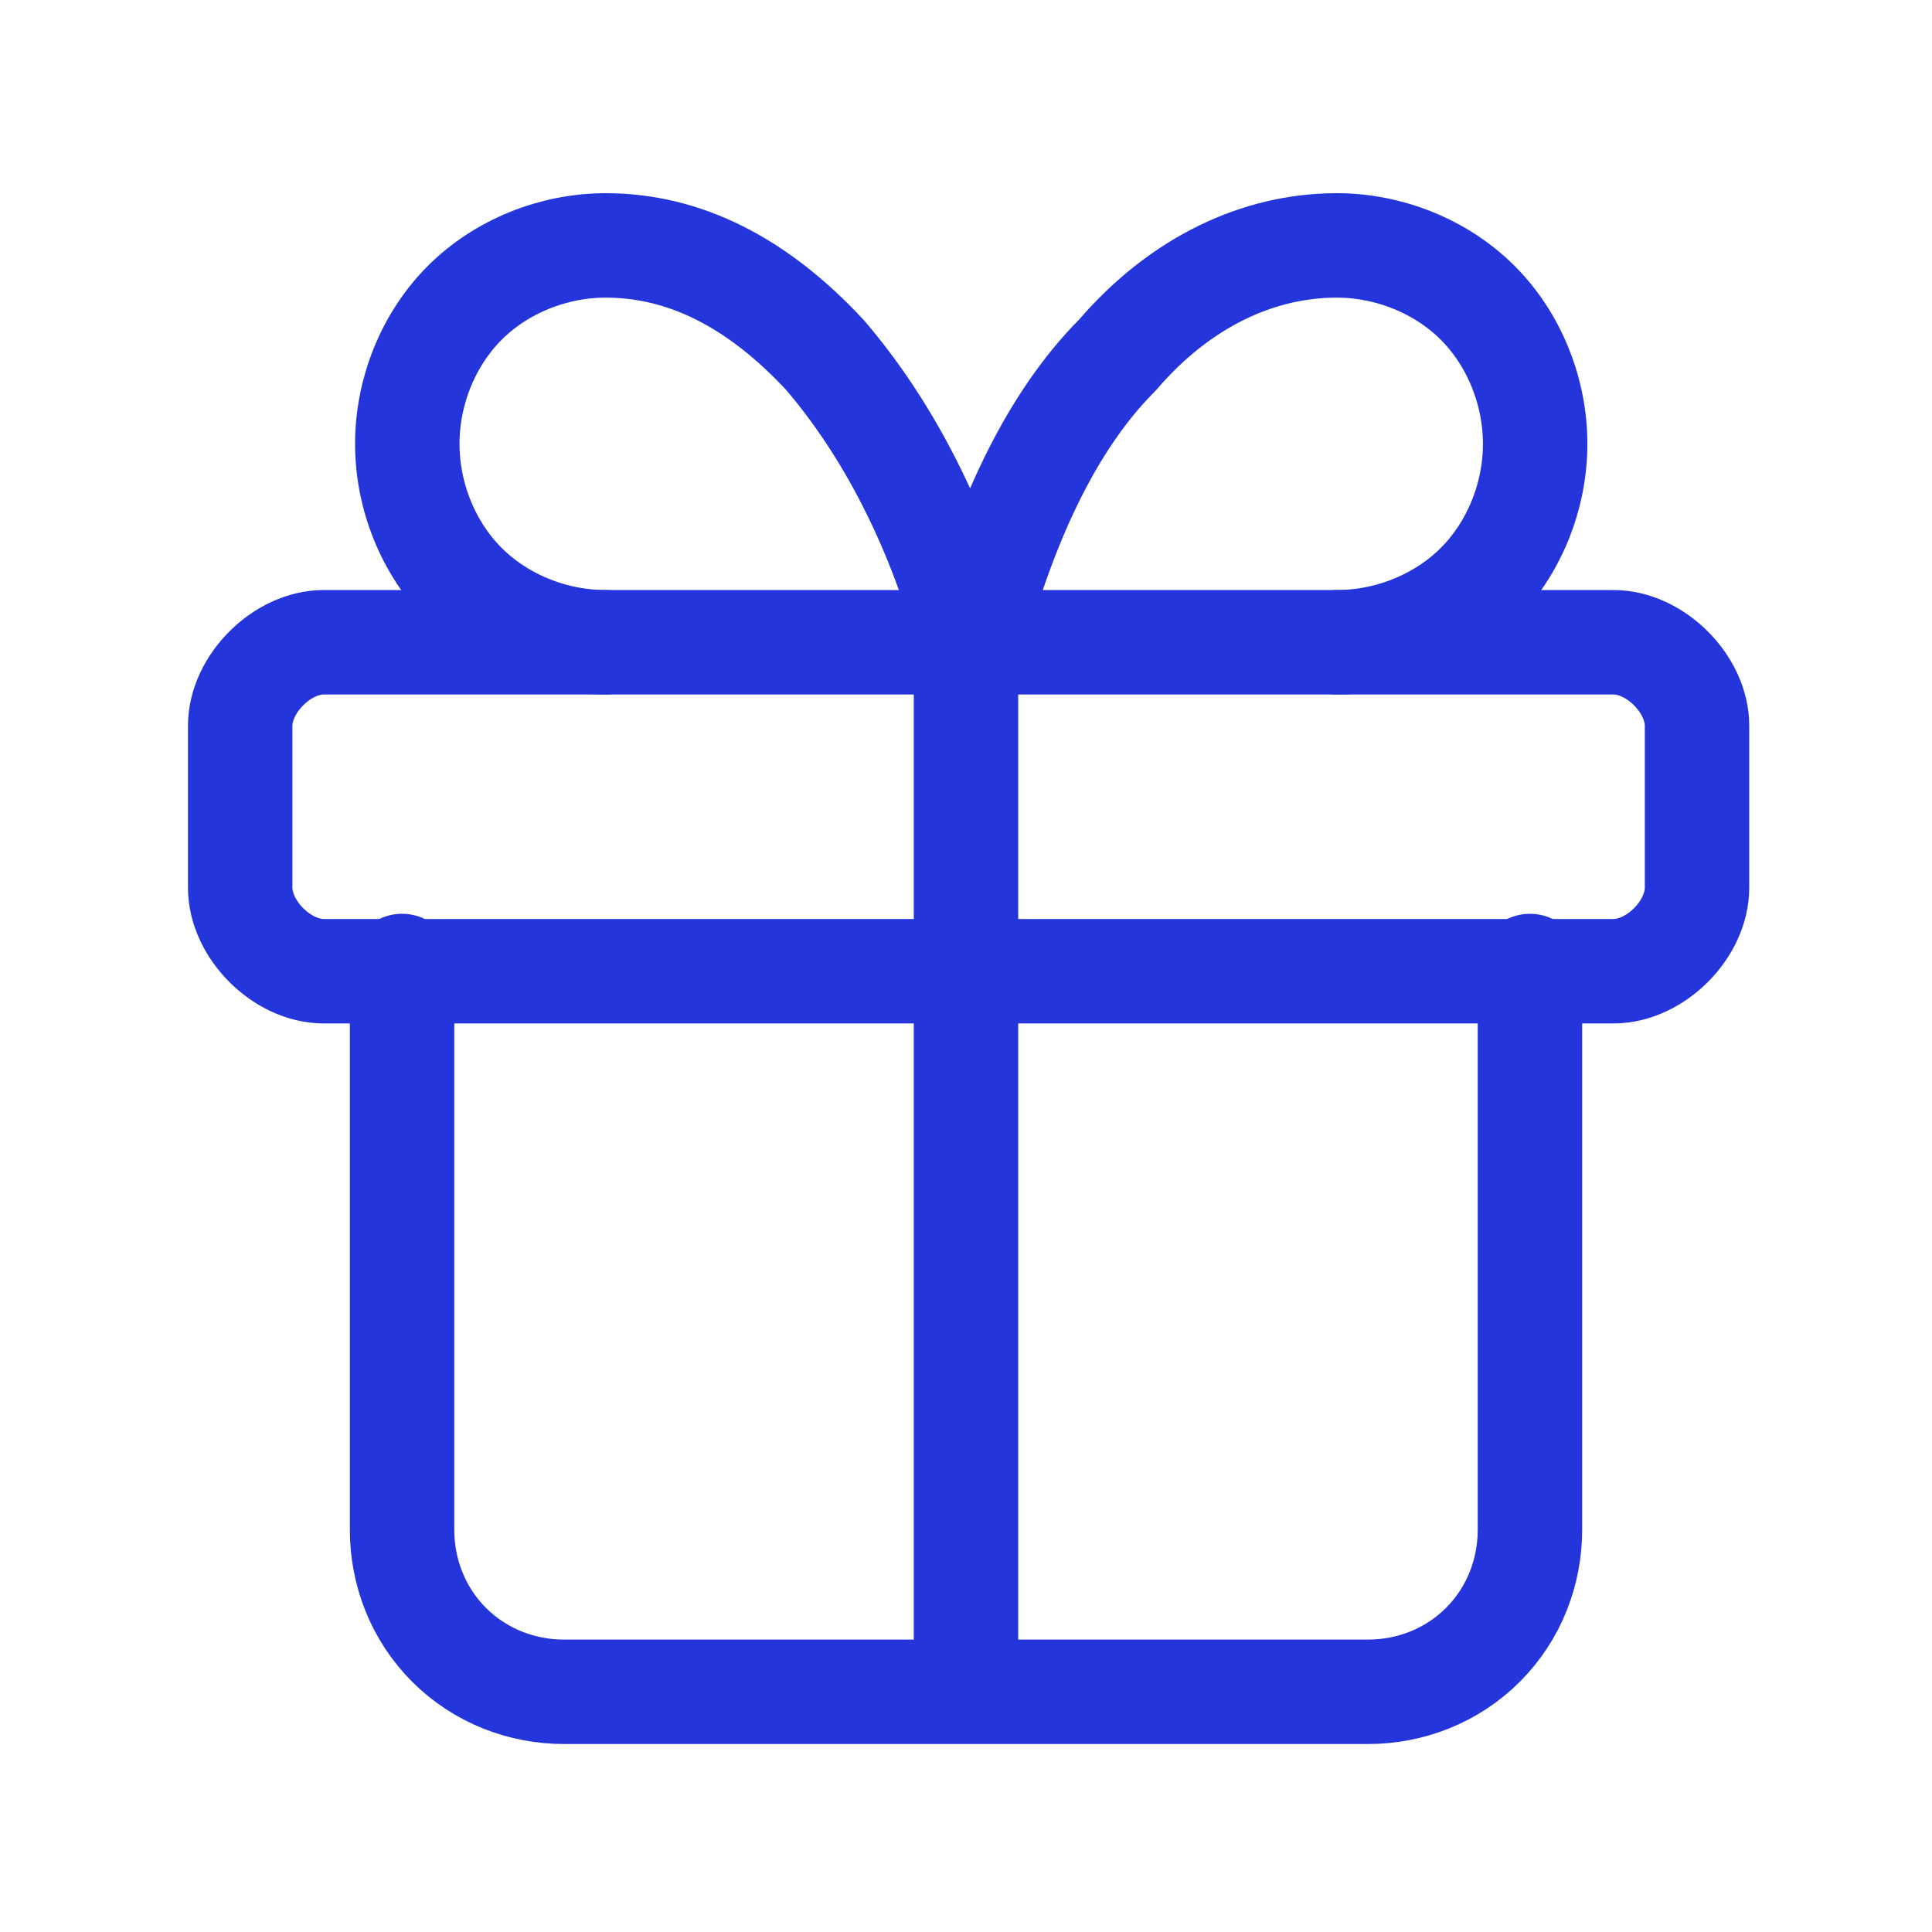
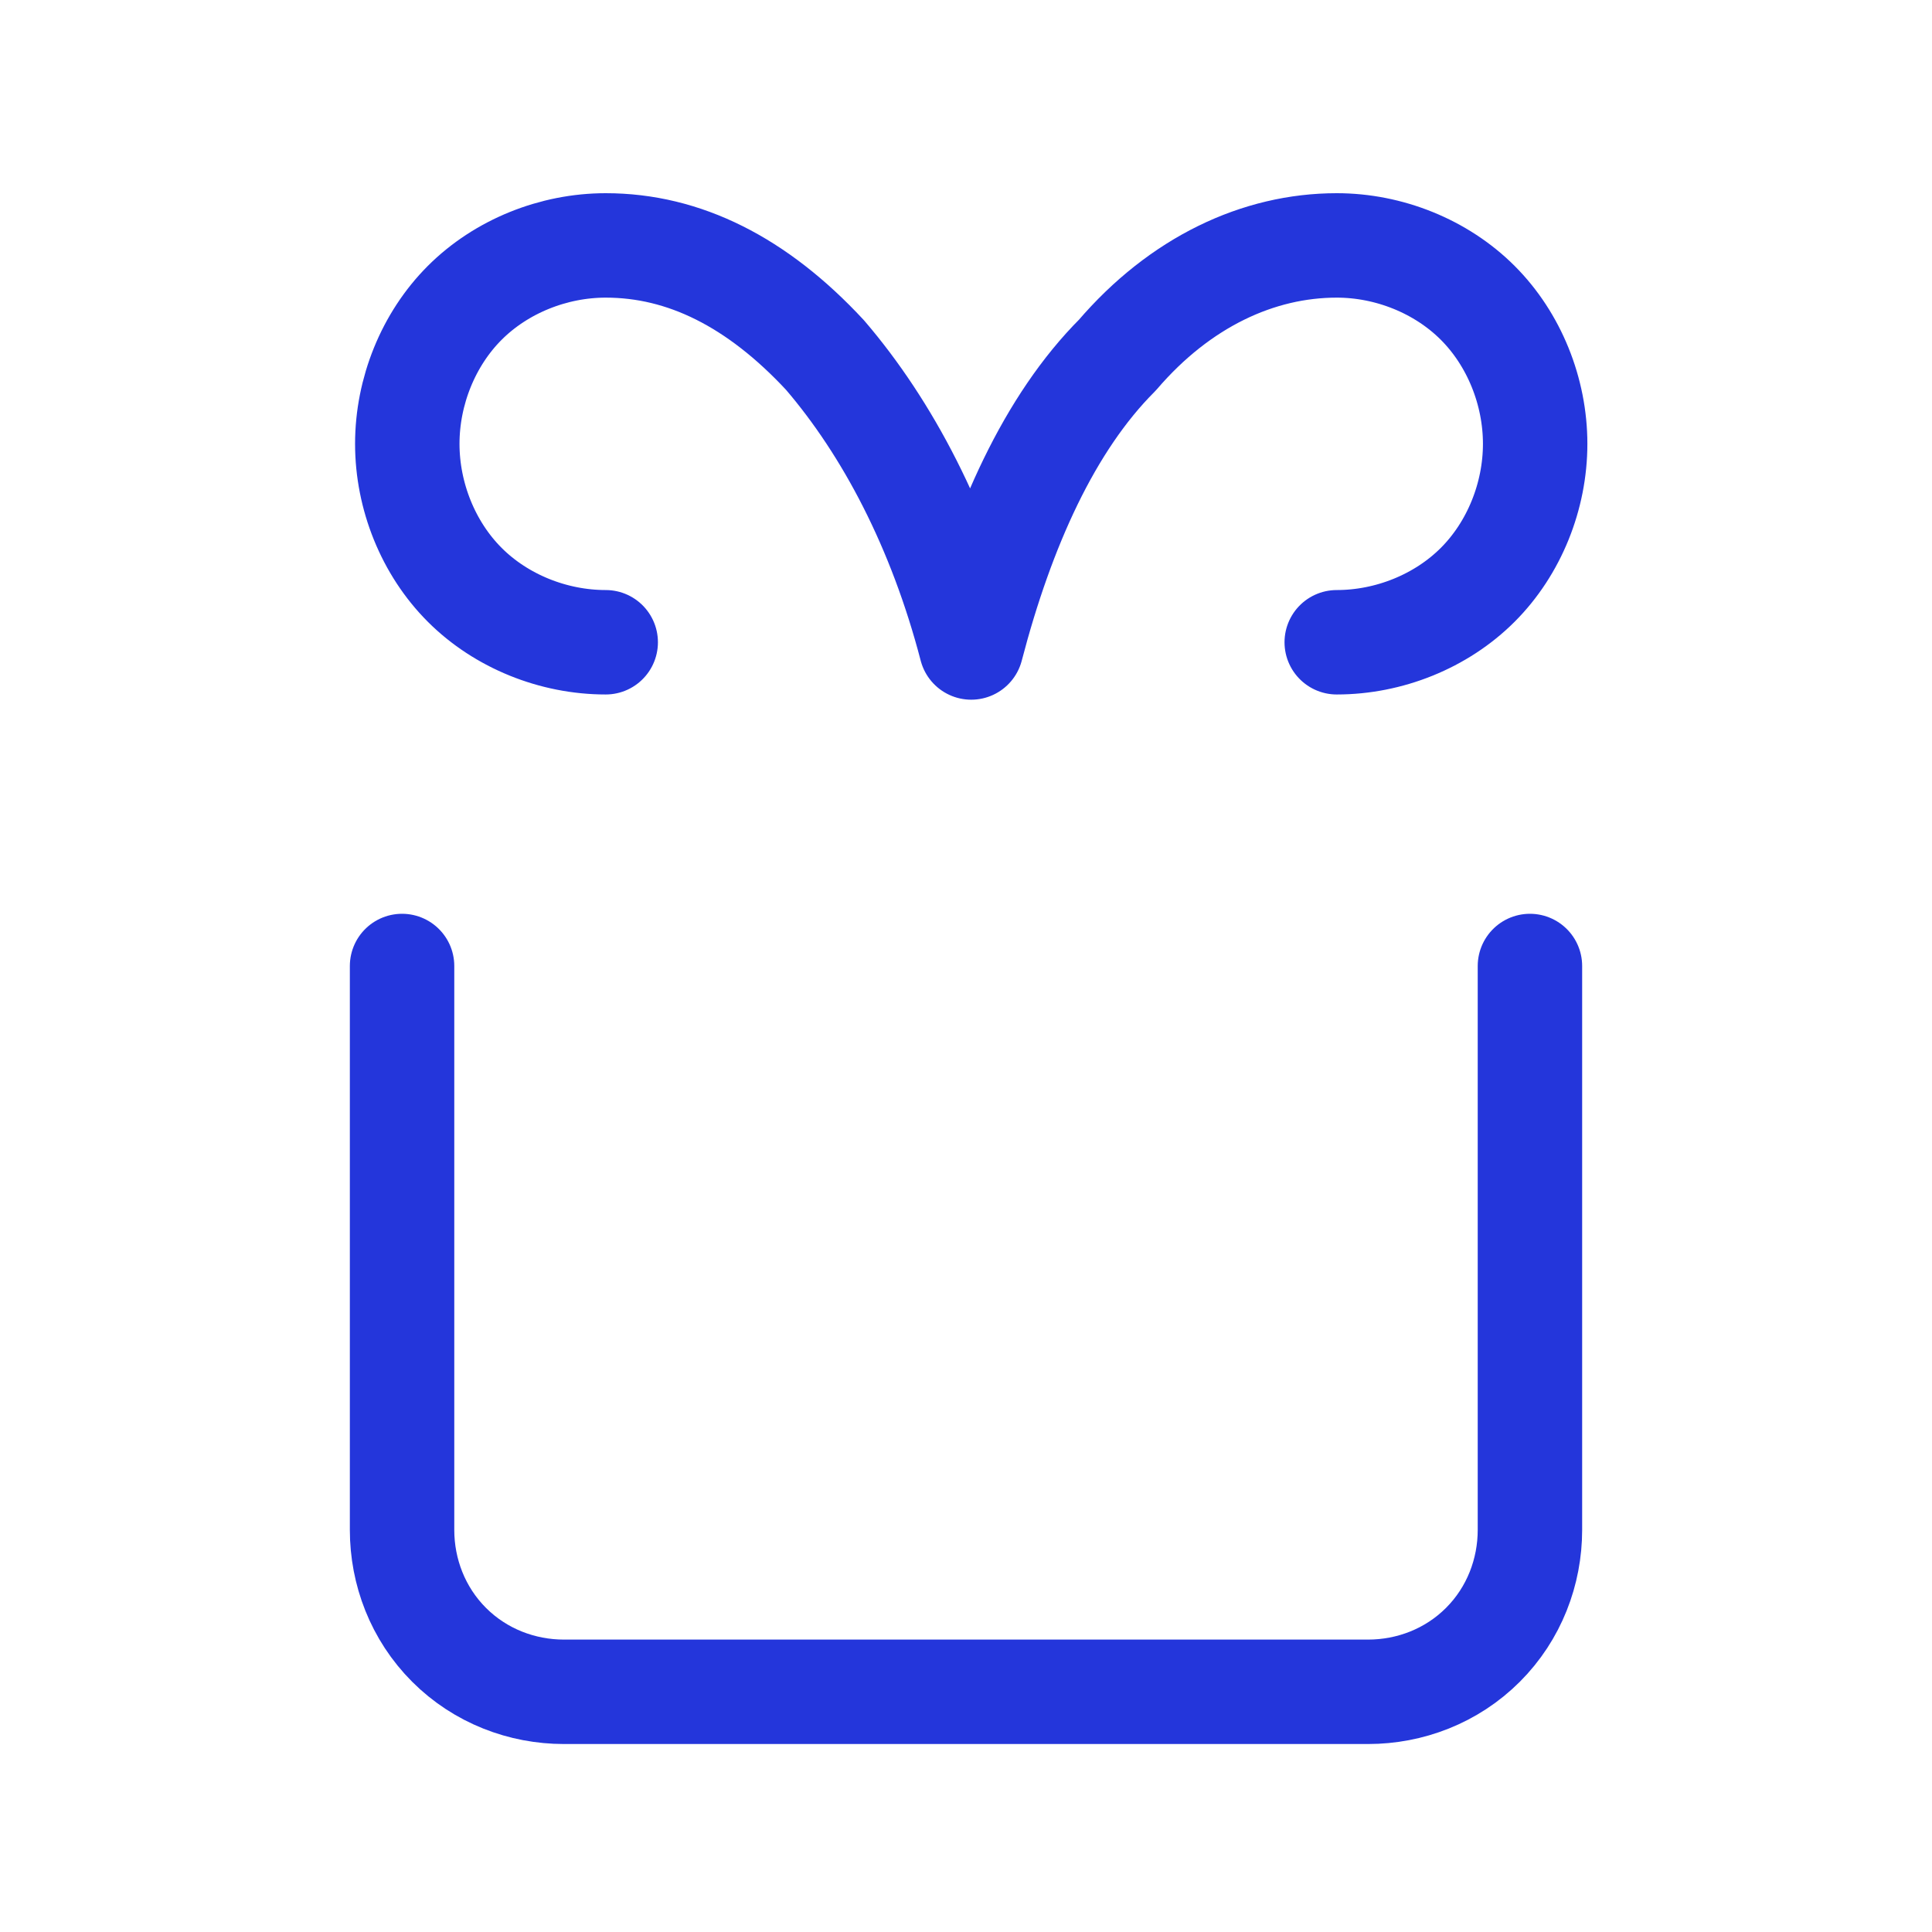
<svg xmlns="http://www.w3.org/2000/svg" id="Livello_1" version="1.1" viewBox="0 0 37 37">
  <defs>
    <style>
      .st0 {
        fill: none;
        stroke: #2436db;
        stroke-linecap: round;
        stroke-linejoin: round;
        stroke-width: 2px;
      }
    </style>
  </defs>
-   <path class="st0" d="M18.5,12.3v20M4.6,13.9c0-.4.2-.8.5-1.1.3-.3.7-.5,1.1-.5h24.7c.4,0,.8.2,1.1.5.3.3.5.7.5,1.1v3.1c0,.4-.2.8-.5,1.1-.3.3-.7.5-1.1.5H6.2c-.4,0-.8-.2-1.1-.5-.3-.3-.5-.7-.5-1.1v-3.1Z" />
  <path class="st0" d="M29.3,18.5v10.8c0,.8-.3,1.6-.9,2.2s-1.4.9-2.2.9h-15.4c-.8,0-1.6-.3-2.2-.9-.6-.6-.9-1.4-.9-2.2v-10.8M11.6,12.3c-1,0-2-.4-2.7-1.1-.7-.7-1.1-1.7-1.1-2.7s.4-2,1.1-2.7c.7-.7,1.7-1.1,2.7-1.1,1.5,0,2.9.7,4.2,2.1,1.2,1.4,2.2,3.3,2.8,5.6.6-2.3,1.5-4.3,2.8-5.6,1.2-1.4,2.7-2.1,4.2-2.1,1,0,2,.4,2.7,1.1.7.7,1.1,1.7,1.1,2.7s-.4,2-1.1,2.7c-.7.7-1.7,1.1-2.7,1.1" />
</svg>